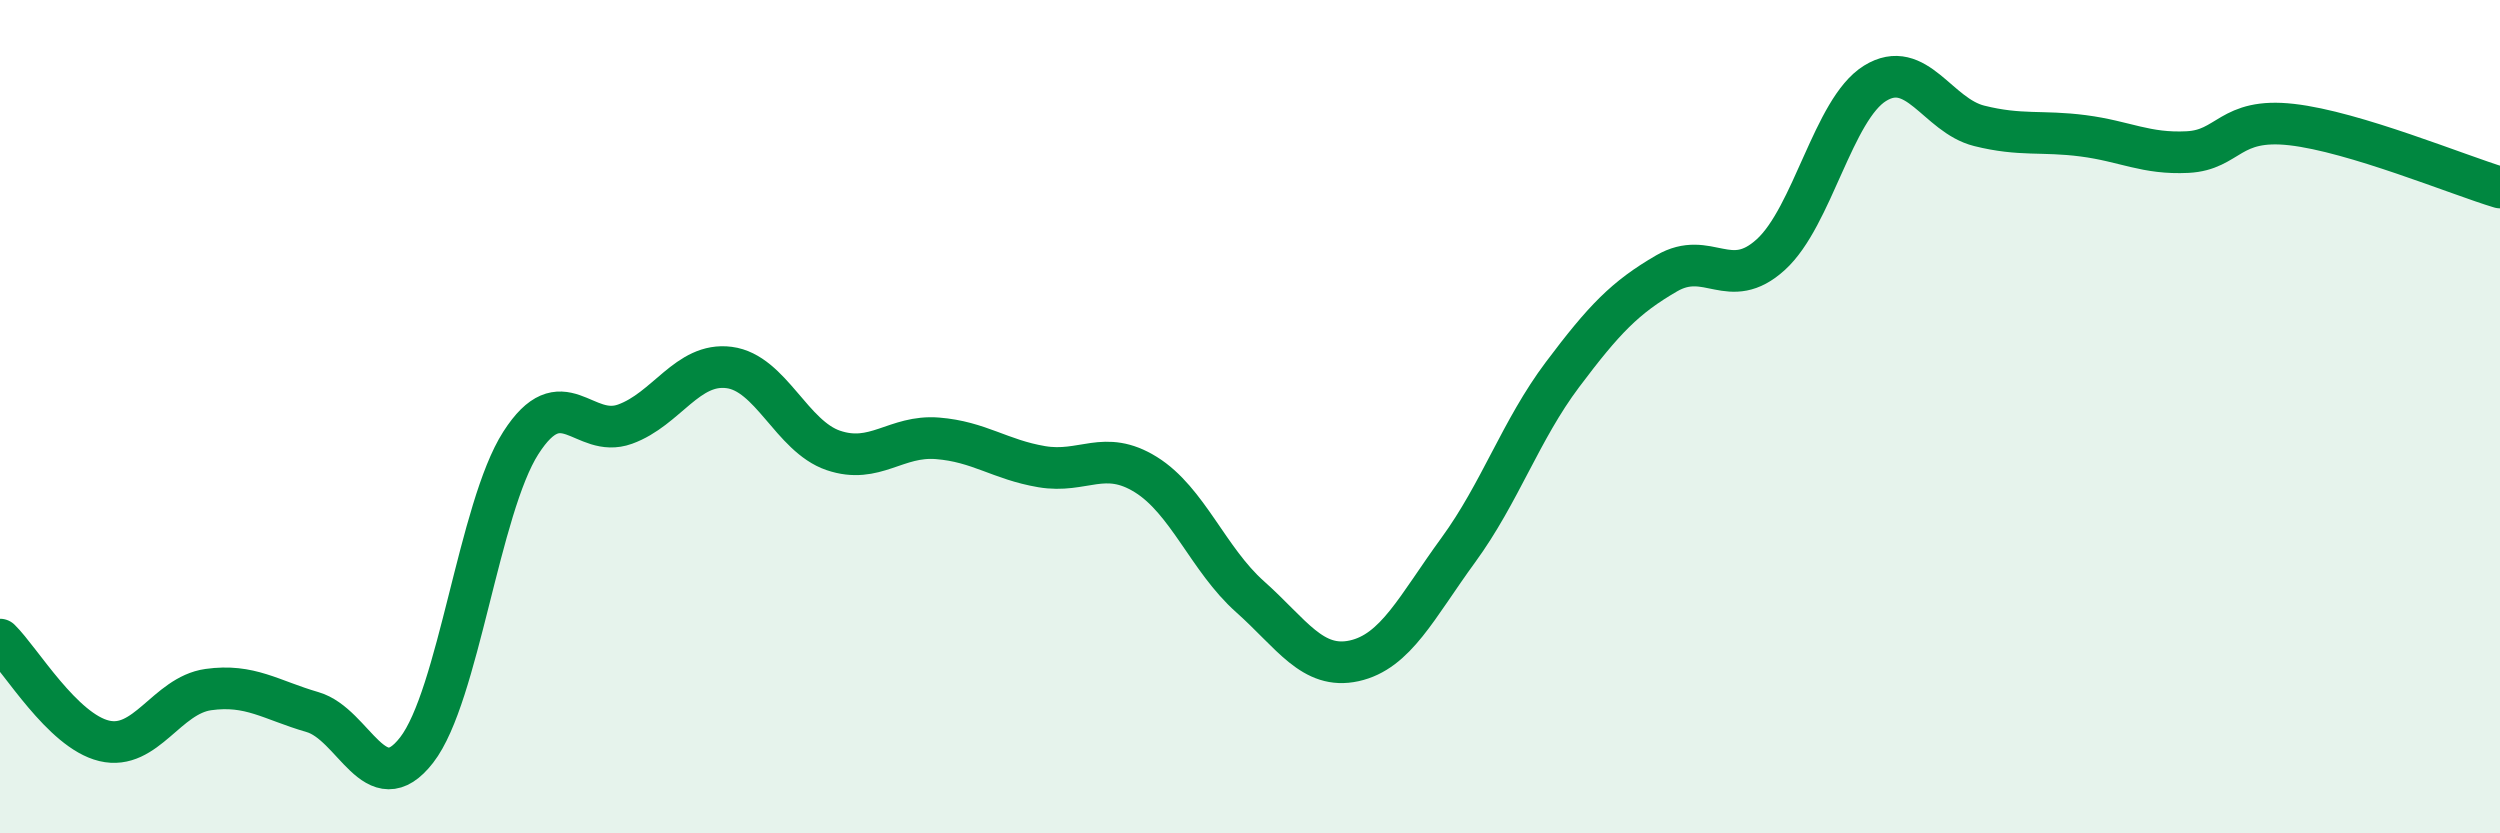
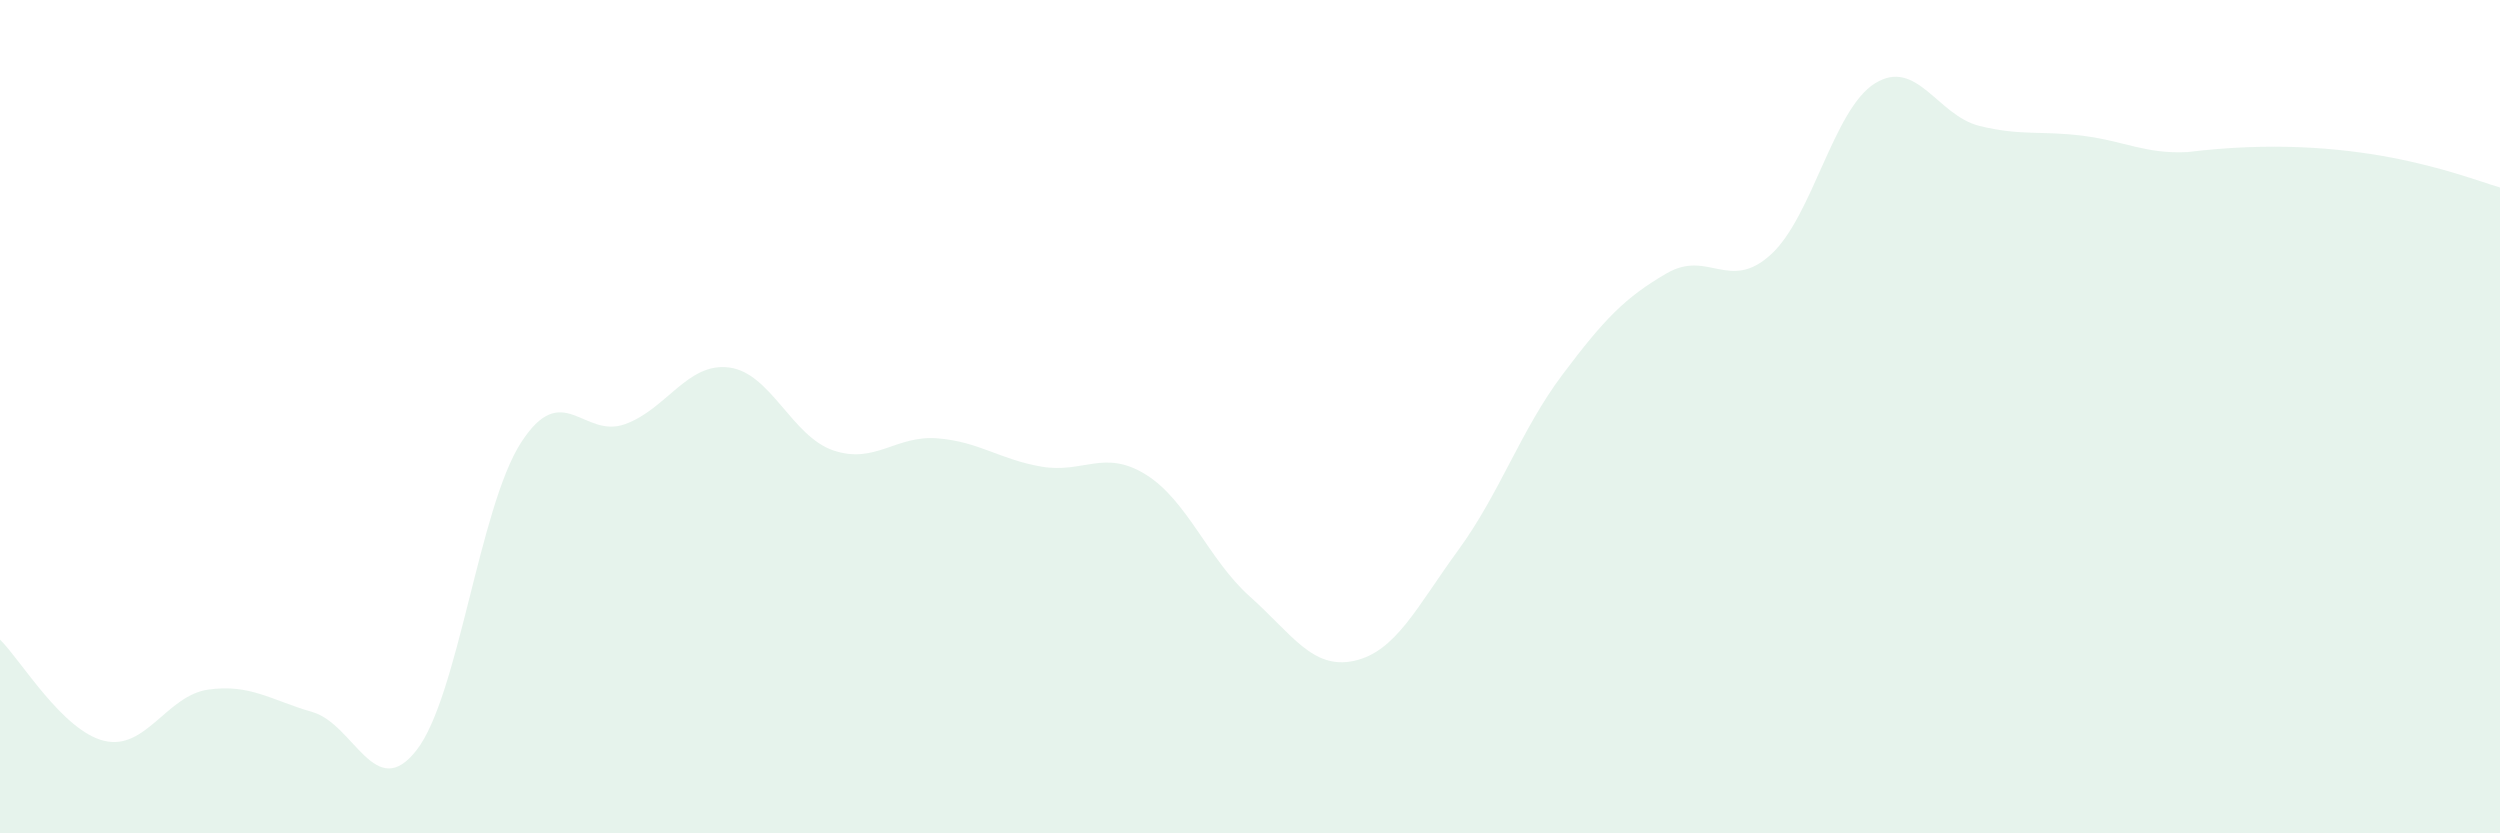
<svg xmlns="http://www.w3.org/2000/svg" width="60" height="20" viewBox="0 0 60 20">
-   <path d="M 0,15.35 C 0.5,15.84 1.5,17.54 2.5,17.78 C 3.5,18.02 4,16.69 5,16.55 C 6,16.41 6.5,16.8 7.5,17.09 C 8.5,17.38 9,19.29 10,18 C 11,16.71 11.5,12.19 12.5,10.63 C 13.5,9.07 14,10.54 15,10.18 C 16,9.82 16.5,8.69 17.5,8.82 C 18.5,8.95 19,10.47 20,10.81 C 21,11.15 21.5,10.44 22.5,10.52 C 23.5,10.6 24,11.03 25,11.2 C 26,11.37 26.5,10.77 27.5,11.39 C 28.5,12.01 29,13.43 30,14.32 C 31,15.21 31.5,16.08 32.5,15.86 C 33.5,15.64 34,14.57 35,13.2 C 36,11.83 36.5,10.32 37.5,8.99 C 38.5,7.66 39,7.14 40,6.56 C 41,5.98 41.5,7.02 42.5,6.11 C 43.5,5.2 44,2.62 45,2 C 46,1.38 46.5,2.77 47.5,3.02 C 48.5,3.27 49,3.13 50,3.26 C 51,3.39 51.5,3.7 52.5,3.65 C 53.5,3.6 53.5,2.82 55,2.99 C 56.5,3.16 59,4.2 60,4.5L60 20L0 20Z" fill="#008740" opacity="0.1" stroke-linecap="round" stroke-linejoin="round" />
-   <path d="M 0,15.35 C 0.5,15.84 1.5,17.54 2.5,17.78 C 3.5,18.02 4,16.69 5,16.55 C 6,16.41 6.5,16.8 7.5,17.09 C 8.5,17.38 9,19.29 10,18 C 11,16.71 11.5,12.19 12.5,10.63 C 13.5,9.07 14,10.54 15,10.18 C 16,9.82 16.5,8.69 17.5,8.82 C 18.5,8.95 19,10.47 20,10.81 C 21,11.15 21.5,10.44 22.5,10.52 C 23.5,10.6 24,11.03 25,11.2 C 26,11.37 26.5,10.77 27.5,11.39 C 28.5,12.01 29,13.43 30,14.32 C 31,15.21 31.5,16.08 32.5,15.86 C 33.5,15.64 34,14.57 35,13.2 C 36,11.83 36.5,10.32 37.5,8.99 C 38.5,7.66 39,7.14 40,6.56 C 41,5.98 41.5,7.02 42.5,6.11 C 43.5,5.2 44,2.62 45,2 C 46,1.38 46.5,2.77 47.5,3.02 C 48.5,3.27 49,3.13 50,3.26 C 51,3.39 51.5,3.7 52.5,3.65 C 53.5,3.6 53.5,2.82 55,2.99 C 56.5,3.16 59,4.2 60,4.5" stroke="#008740" stroke-width="1" fill="none" stroke-linecap="round" stroke-linejoin="round" />
+   <path d="M 0,15.35 C 0.5,15.84 1.5,17.54 2.5,17.78 C 3.5,18.02 4,16.69 5,16.55 C 6,16.41 6.5,16.8 7.5,17.09 C 8.5,17.38 9,19.29 10,18 C 11,16.71 11.5,12.19 12.5,10.63 C 13.5,9.07 14,10.54 15,10.18 C 16,9.82 16.5,8.69 17.5,8.82 C 18.5,8.95 19,10.47 20,10.81 C 21,11.15 21.5,10.44 22.5,10.52 C 23.5,10.6 24,11.03 25,11.2 C 26,11.37 26.5,10.77 27.5,11.39 C 28.5,12.01 29,13.43 30,14.32 C 31,15.21 31.5,16.08 32.5,15.86 C 33.5,15.64 34,14.57 35,13.2 C 36,11.83 36.5,10.32 37.5,8.99 C 38.5,7.66 39,7.14 40,6.56 C 41,5.98 41.5,7.02 42.5,6.11 C 43.5,5.2 44,2.62 45,2 C 46,1.38 46.5,2.77 47.5,3.02 C 48.5,3.27 49,3.13 50,3.26 C 51,3.39 51.5,3.7 52.5,3.65 C 56.5,3.16 59,4.2 60,4.5L60 20L0 20Z" fill="#008740" opacity="0.1" stroke-linecap="round" stroke-linejoin="round" />
</svg>